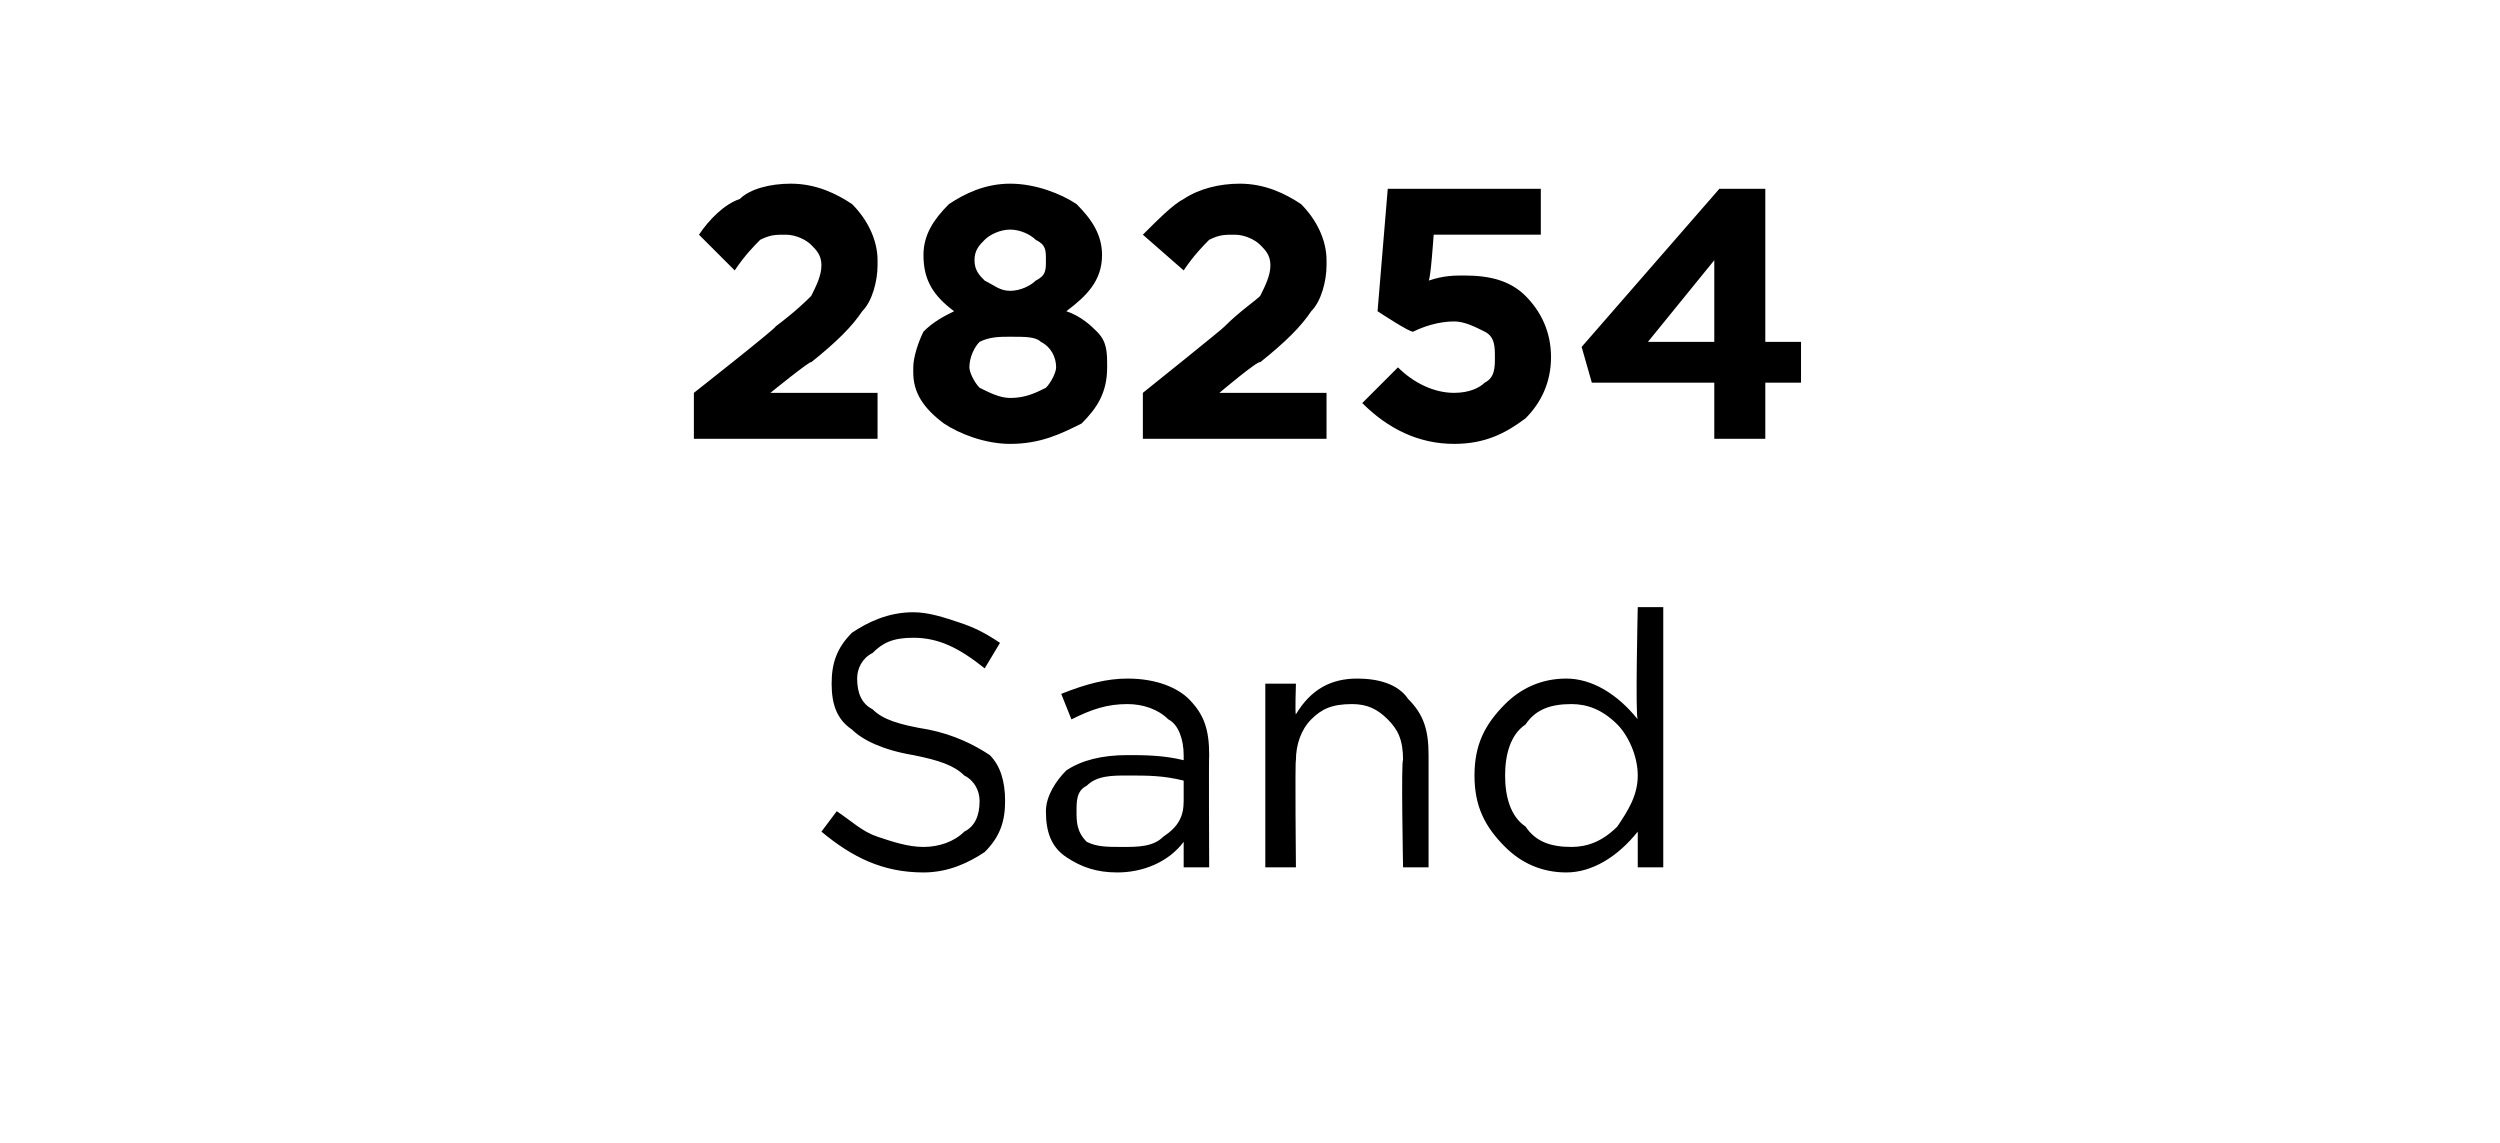
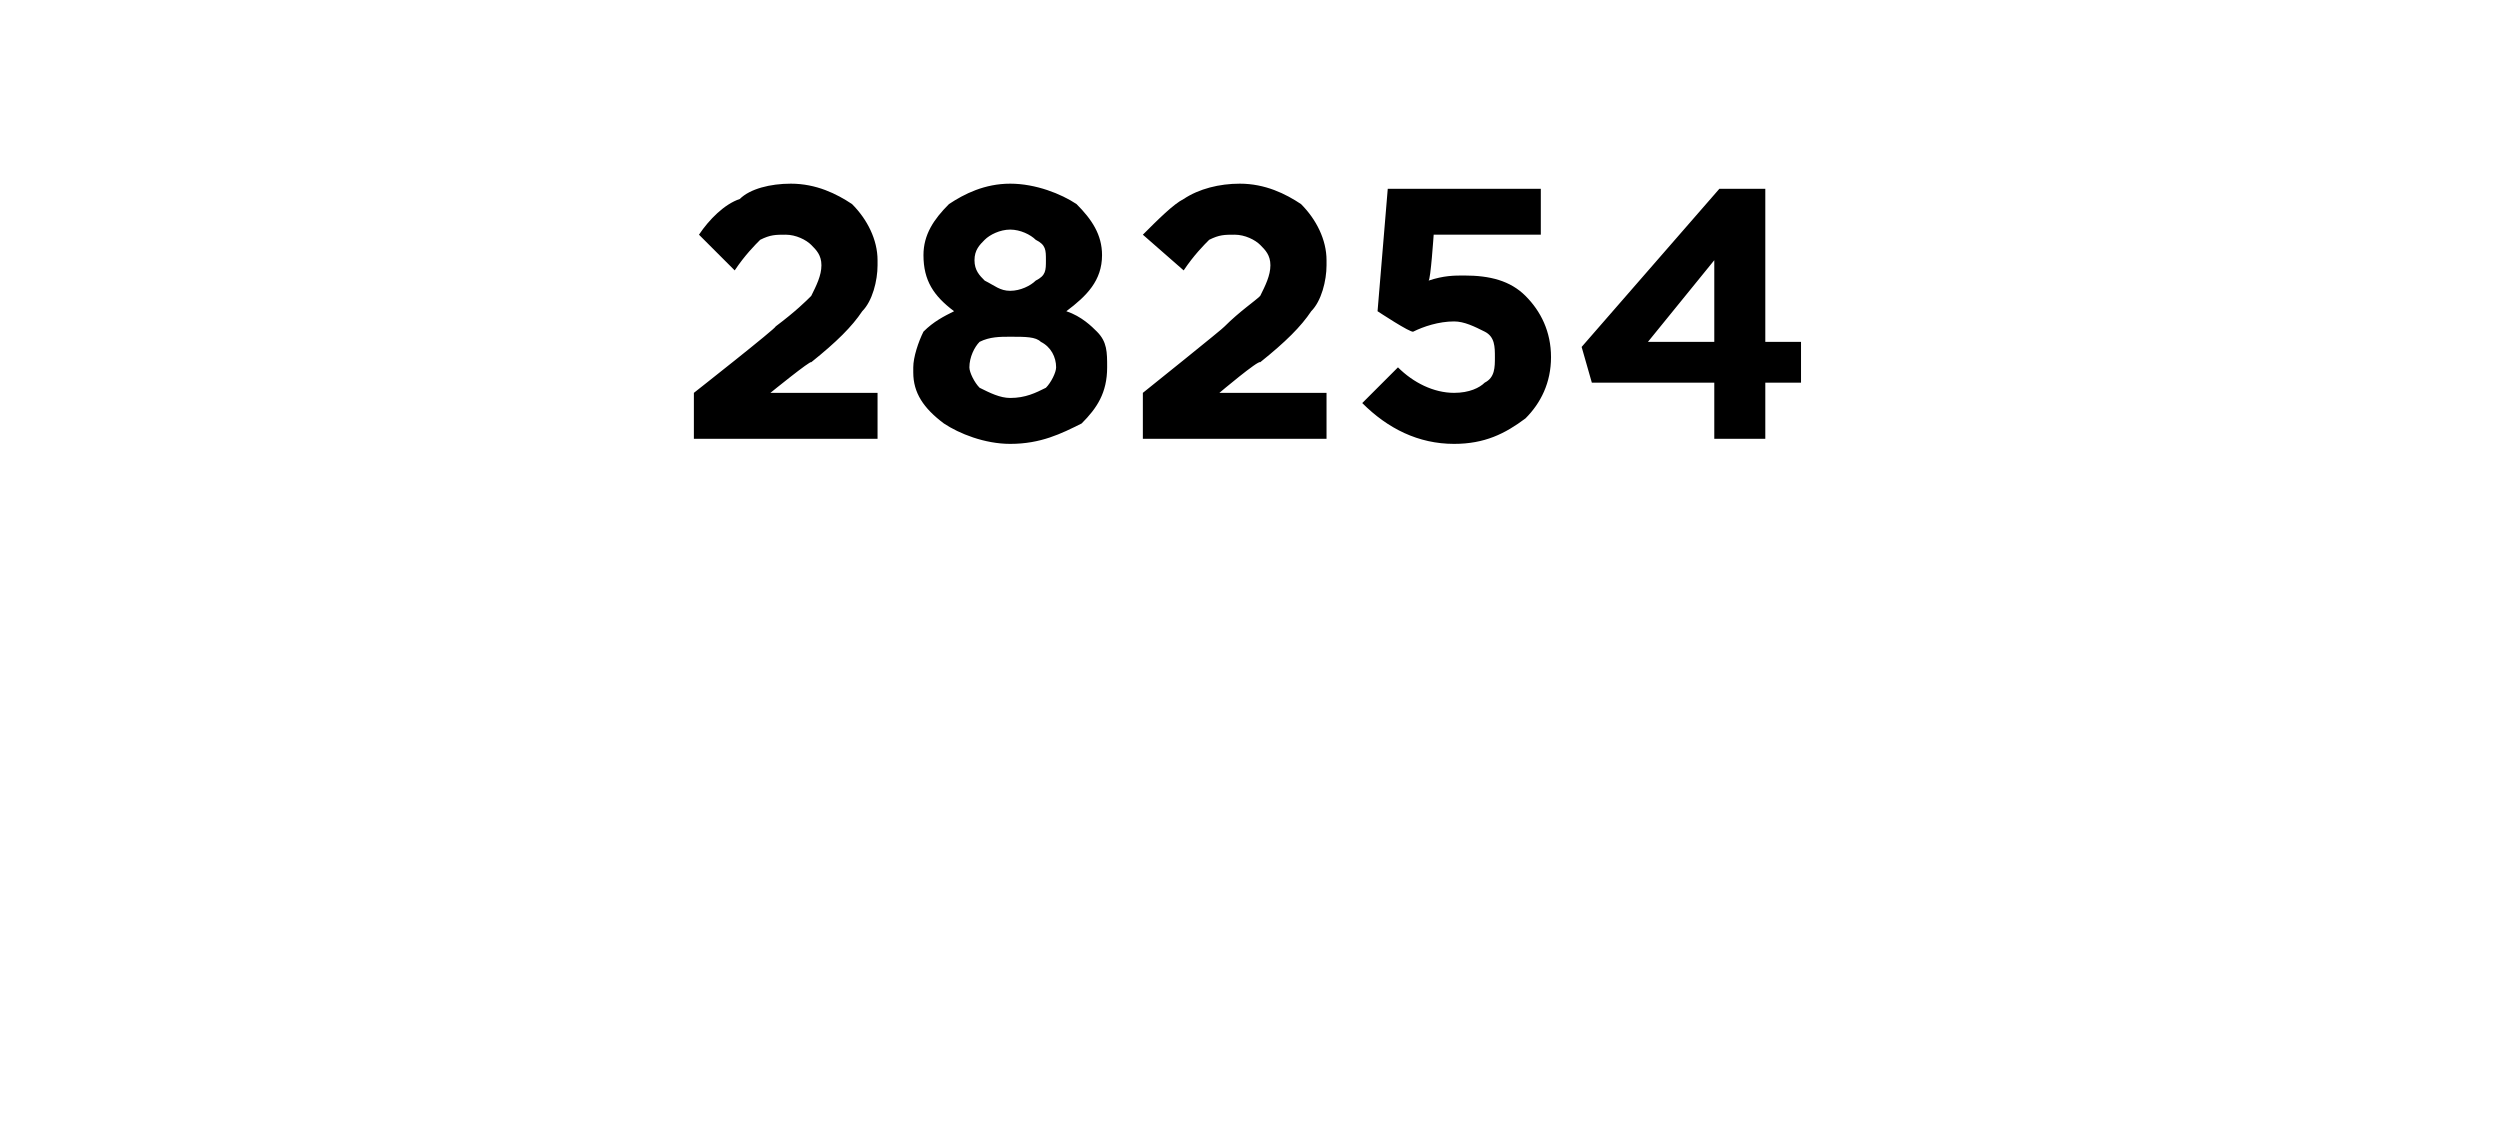
<svg xmlns="http://www.w3.org/2000/svg" version="1.1" width="49px" height="22.4px" viewBox="0 -3 49 22.4" style="top:-3px">
  <desc>28254 Sand</desc>
  <defs />
  <g id="Polygon432139">
-     <path d="M 18.1 14.1 C 17.3 14.1 16.7 13.8 16.1 13.3 C 16.1 13.3 16.4 12.9 16.4 12.9 C 16.7 13.1 16.9 13.3 17.2 13.4 C 17.5 13.5 17.8 13.6 18.1 13.6 C 18.4 13.6 18.7 13.5 18.9 13.3 C 19.1 13.2 19.2 13 19.2 12.7 C 19.2 12.7 19.2 12.7 19.2 12.7 C 19.2 12.5 19.1 12.3 18.9 12.2 C 18.7 12 18.4 11.9 17.9 11.8 C 17.3 11.7 16.9 11.5 16.7 11.3 C 16.4 11.1 16.3 10.8 16.3 10.4 C 16.3 10.4 16.3 10.4 16.3 10.4 C 16.3 10 16.4 9.7 16.7 9.4 C 17 9.2 17.4 9 17.9 9 C 18.2 9 18.5 9.1 18.8 9.2 C 19.1 9.3 19.3 9.4 19.6 9.6 C 19.6 9.6 19.3 10.1 19.3 10.1 C 18.8 9.7 18.4 9.5 17.9 9.5 C 17.5 9.5 17.3 9.6 17.1 9.8 C 16.9 9.9 16.8 10.1 16.8 10.3 C 16.8 10.3 16.8 10.3 16.8 10.3 C 16.8 10.6 16.9 10.8 17.1 10.9 C 17.3 11.1 17.6 11.2 18.2 11.3 C 18.7 11.4 19.1 11.6 19.4 11.8 C 19.6 12 19.7 12.3 19.7 12.7 C 19.7 12.7 19.7 12.7 19.7 12.7 C 19.7 13.1 19.6 13.4 19.3 13.7 C 19 13.9 18.6 14.1 18.1 14.1 Z M 23.2 13.5 C 22.9 13.9 22.4 14.1 21.9 14.1 C 21.5 14.1 21.2 14 20.9 13.8 C 20.6 13.6 20.5 13.3 20.5 12.9 C 20.5 12.9 20.5 12.9 20.5 12.9 C 20.5 12.6 20.7 12.3 20.9 12.1 C 21.2 11.9 21.6 11.8 22.1 11.8 C 22.4 11.8 22.8 11.8 23.2 11.9 C 23.2 11.9 23.2 11.8 23.2 11.8 C 23.2 11.5 23.1 11.2 22.9 11.1 C 22.7 10.9 22.4 10.8 22.1 10.8 C 21.7 10.8 21.4 10.9 21 11.1 C 21 11.1 20.8 10.6 20.8 10.6 C 21.3 10.4 21.7 10.3 22.1 10.3 C 22.7 10.3 23.1 10.5 23.3 10.7 C 23.6 11 23.7 11.3 23.7 11.8 C 23.69 11.79 23.7 14 23.7 14 L 23.2 14 L 23.2 13.5 C 23.2 13.5 23.17 13.45 23.2 13.5 Z M 22 13.6 C 22.3 13.6 22.6 13.6 22.8 13.4 C 23.1 13.2 23.2 13 23.2 12.7 C 23.2 12.7 23.2 12.3 23.2 12.3 C 22.8 12.2 22.5 12.2 22.1 12.2 C 21.8 12.2 21.5 12.2 21.3 12.4 C 21.1 12.5 21.1 12.7 21.1 12.9 C 21.1 12.9 21.1 12.9 21.1 12.9 C 21.1 13.1 21.1 13.3 21.3 13.5 C 21.5 13.6 21.7 13.6 22 13.6 Z M 24.8 14 L 24.8 10.4 L 25.4 10.4 C 25.4 10.4 25.38 11.01 25.4 11 C 25.7 10.5 26.1 10.3 26.6 10.3 C 27 10.3 27.4 10.4 27.6 10.7 C 27.9 11 28 11.3 28 11.8 C 28 11.75 28 14 28 14 L 27.5 14 C 27.5 14 27.46 11.89 27.5 11.9 C 27.5 11.5 27.4 11.3 27.2 11.1 C 27 10.9 26.8 10.8 26.5 10.8 C 26.1 10.8 25.9 10.9 25.7 11.1 C 25.5 11.3 25.4 11.6 25.4 11.9 C 25.38 11.93 25.4 14 25.4 14 L 24.8 14 Z M 32.1 13.3 C 31.7 13.8 31.2 14.1 30.7 14.1 C 30.2 14.1 29.8 13.9 29.5 13.6 C 29.1 13.2 28.9 12.8 28.9 12.2 C 28.9 12.2 28.9 12.2 28.9 12.2 C 28.9 11.6 29.1 11.2 29.5 10.8 C 29.8 10.5 30.2 10.3 30.7 10.3 C 31.2 10.3 31.7 10.6 32.1 11.1 C 32.05 11.07 32.1 8.9 32.1 8.9 L 32.6 8.9 L 32.6 14 L 32.1 14 L 32.1 13.3 C 32.1 13.3 32.05 13.27 32.1 13.3 Z M 30.8 13.6 C 31.1 13.6 31.4 13.5 31.7 13.2 C 31.9 12.9 32.1 12.6 32.1 12.2 C 32.1 12.2 32.1 12.2 32.1 12.2 C 32.1 11.8 31.9 11.4 31.7 11.2 C 31.4 10.9 31.1 10.8 30.8 10.8 C 30.4 10.8 30.1 10.9 29.9 11.2 C 29.6 11.4 29.5 11.8 29.5 12.2 C 29.5 12.2 29.5 12.2 29.5 12.2 C 29.5 12.6 29.6 13 29.9 13.2 C 30.1 13.5 30.4 13.6 30.8 13.6 Z " stroke="none" fill="#000" />
-   </g>
+     </g>
  <g id="Polygon432138">
-     <path d="M 13.6 5.6 L 13.6 4.7 C 13.6 4.7 15.24 3.41 15.2 3.4 C 15.6 3.1 15.8 2.9 15.9 2.8 C 16 2.6 16.1 2.4 16.1 2.2 C 16.1 2 16 1.9 15.9 1.8 C 15.8 1.7 15.6 1.6 15.4 1.6 C 15.2 1.6 15.1 1.6 14.9 1.7 C 14.8 1.8 14.6 2 14.4 2.3 C 14.4 2.3 13.7 1.6 13.7 1.6 C 13.9 1.3 14.2 1 14.5 0.9 C 14.7 0.7 15.1 0.6 15.5 0.6 C 16 0.6 16.4 0.8 16.7 1 C 17 1.3 17.2 1.7 17.2 2.1 C 17.2 2.1 17.2 2.2 17.2 2.2 C 17.2 2.5 17.1 2.9 16.9 3.1 C 16.7 3.4 16.4 3.7 15.9 4.1 C 15.9 4.05 15.1 4.7 15.1 4.7 L 17.2 4.7 L 17.2 5.6 L 13.6 5.6 Z M 19.8 5.7 C 19.3 5.7 18.8 5.5 18.5 5.3 C 18.1 5 17.9 4.7 17.9 4.3 C 17.9 4.3 17.9 4.2 17.9 4.2 C 17.9 4 18 3.7 18.1 3.5 C 18.3 3.3 18.5 3.2 18.7 3.1 C 18.3 2.8 18.1 2.5 18.1 2 C 18.1 2 18.1 2 18.1 2 C 18.1 1.6 18.3 1.3 18.6 1 C 18.9 0.8 19.3 0.6 19.8 0.6 C 20.3 0.6 20.8 0.8 21.1 1 C 21.4 1.3 21.6 1.6 21.6 2 C 21.6 2 21.6 2 21.6 2 C 21.6 2.5 21.3 2.8 20.9 3.1 C 21.2 3.2 21.4 3.4 21.5 3.5 C 21.7 3.7 21.7 3.9 21.7 4.2 C 21.7 4.2 21.7 4.2 21.7 4.2 C 21.7 4.7 21.5 5 21.2 5.3 C 20.8 5.5 20.4 5.7 19.8 5.7 Z M 19.1 2.1 C 19.1 2.3 19.2 2.4 19.3 2.5 C 19.5 2.6 19.6 2.7 19.8 2.7 C 20 2.7 20.2 2.6 20.3 2.5 C 20.5 2.4 20.5 2.3 20.5 2.1 C 20.5 2.1 20.5 2.1 20.5 2.1 C 20.5 1.9 20.5 1.8 20.3 1.7 C 20.2 1.6 20 1.5 19.8 1.5 C 19.6 1.5 19.4 1.6 19.3 1.7 C 19.2 1.8 19.1 1.9 19.1 2.1 C 19.13 2.09 19.1 2.1 19.1 2.1 C 19.1 2.1 19.13 2.1 19.1 2.1 Z M 19.8 4.8 C 20.1 4.8 20.3 4.7 20.5 4.6 C 20.6 4.5 20.7 4.3 20.7 4.2 C 20.7 4.2 20.7 4.2 20.7 4.2 C 20.7 4 20.6 3.8 20.4 3.7 C 20.3 3.6 20.1 3.6 19.8 3.6 C 19.6 3.6 19.4 3.6 19.2 3.7 C 19.1 3.8 19 4 19 4.2 C 19 4.2 19 4.2 19 4.2 C 19 4.3 19.1 4.5 19.2 4.6 C 19.4 4.7 19.6 4.8 19.8 4.8 Z M 22.4 5.6 L 22.4 4.7 C 22.4 4.7 24.01 3.41 24 3.4 C 24.3 3.1 24.6 2.9 24.7 2.8 C 24.8 2.6 24.9 2.4 24.9 2.2 C 24.9 2 24.8 1.9 24.7 1.8 C 24.6 1.7 24.4 1.6 24.2 1.6 C 24 1.6 23.9 1.6 23.7 1.7 C 23.6 1.8 23.4 2 23.2 2.3 C 23.2 2.3 22.4 1.6 22.4 1.6 C 22.7 1.3 23 1 23.2 0.9 C 23.5 0.7 23.9 0.6 24.3 0.6 C 24.8 0.6 25.2 0.8 25.5 1 C 25.8 1.3 26 1.7 26 2.1 C 26 2.1 26 2.2 26 2.2 C 26 2.5 25.9 2.9 25.7 3.1 C 25.5 3.4 25.2 3.7 24.7 4.1 C 24.67 4.05 23.9 4.7 23.9 4.7 L 26 4.7 L 26 5.6 L 22.4 5.6 Z M 28.5 5.7 C 27.8 5.7 27.2 5.4 26.7 4.9 C 26.7 4.9 27.4 4.2 27.4 4.2 C 27.7 4.5 28.1 4.7 28.5 4.7 C 28.8 4.7 29 4.6 29.1 4.5 C 29.3 4.4 29.3 4.2 29.3 4 C 29.3 4 29.3 4 29.3 4 C 29.3 3.8 29.3 3.6 29.1 3.5 C 28.9 3.4 28.7 3.3 28.5 3.3 C 28.2 3.3 27.9 3.4 27.7 3.5 C 27.65 3.53 27 3.1 27 3.1 L 27.2 0.7 L 30.2 0.7 L 30.2 1.6 L 28.1 1.6 C 28.1 1.6 28.04 2.49 28 2.5 C 28.3 2.4 28.5 2.4 28.7 2.4 C 29.2 2.4 29.6 2.5 29.9 2.8 C 30.2 3.1 30.4 3.5 30.4 4 C 30.4 4 30.4 4 30.4 4 C 30.4 4.5 30.2 4.9 29.9 5.2 C 29.5 5.5 29.1 5.7 28.5 5.7 Z M 33.6 5.6 L 33.6 4.5 L 31.2 4.5 L 31 3.8 L 33.7 0.7 L 34.6 0.7 L 34.6 3.7 L 35.3 3.7 L 35.3 4.5 L 34.6 4.5 L 34.6 5.6 L 33.6 5.6 Z M 32.3 3.7 L 33.6 3.7 L 33.6 2.1 L 32.3 3.7 Z " stroke="none" fill="#000" />
+     <path d="M 13.6 5.6 L 13.6 4.7 C 13.6 4.7 15.24 3.41 15.2 3.4 C 15.6 3.1 15.8 2.9 15.9 2.8 C 16 2.6 16.1 2.4 16.1 2.2 C 16.1 2 16 1.9 15.9 1.8 C 15.8 1.7 15.6 1.6 15.4 1.6 C 15.2 1.6 15.1 1.6 14.9 1.7 C 14.8 1.8 14.6 2 14.4 2.3 C 14.4 2.3 13.7 1.6 13.7 1.6 C 13.9 1.3 14.2 1 14.5 0.9 C 14.7 0.7 15.1 0.6 15.5 0.6 C 16 0.6 16.4 0.8 16.7 1 C 17 1.3 17.2 1.7 17.2 2.1 C 17.2 2.1 17.2 2.2 17.2 2.2 C 17.2 2.5 17.1 2.9 16.9 3.1 C 16.7 3.4 16.4 3.7 15.9 4.1 C 15.9 4.05 15.1 4.7 15.1 4.7 L 17.2 4.7 L 17.2 5.6 L 13.6 5.6 Z M 19.8 5.7 C 19.3 5.7 18.8 5.5 18.5 5.3 C 18.1 5 17.9 4.7 17.9 4.3 C 17.9 4.3 17.9 4.2 17.9 4.2 C 17.9 4 18 3.7 18.1 3.5 C 18.3 3.3 18.5 3.2 18.7 3.1 C 18.3 2.8 18.1 2.5 18.1 2 C 18.1 2 18.1 2 18.1 2 C 18.1 1.6 18.3 1.3 18.6 1 C 18.9 0.8 19.3 0.6 19.8 0.6 C 20.3 0.6 20.8 0.8 21.1 1 C 21.4 1.3 21.6 1.6 21.6 2 C 21.6 2 21.6 2 21.6 2 C 21.6 2.5 21.3 2.8 20.9 3.1 C 21.2 3.2 21.4 3.4 21.5 3.5 C 21.7 3.7 21.7 3.9 21.7 4.2 C 21.7 4.2 21.7 4.2 21.7 4.2 C 21.7 4.7 21.5 5 21.2 5.3 C 20.8 5.5 20.4 5.7 19.8 5.7 Z M 19.1 2.1 C 19.1 2.3 19.2 2.4 19.3 2.5 C 19.5 2.6 19.6 2.7 19.8 2.7 C 20 2.7 20.2 2.6 20.3 2.5 C 20.5 2.4 20.5 2.3 20.5 2.1 C 20.5 2.1 20.5 2.1 20.5 2.1 C 20.5 1.9 20.5 1.8 20.3 1.7 C 20.2 1.6 20 1.5 19.8 1.5 C 19.6 1.5 19.4 1.6 19.3 1.7 C 19.2 1.8 19.1 1.9 19.1 2.1 C 19.13 2.09 19.1 2.1 19.1 2.1 C 19.1 2.1 19.13 2.1 19.1 2.1 Z M 19.8 4.8 C 20.1 4.8 20.3 4.7 20.5 4.6 C 20.6 4.5 20.7 4.3 20.7 4.2 C 20.7 4 20.6 3.8 20.4 3.7 C 20.3 3.6 20.1 3.6 19.8 3.6 C 19.6 3.6 19.4 3.6 19.2 3.7 C 19.1 3.8 19 4 19 4.2 C 19 4.2 19 4.2 19 4.2 C 19 4.3 19.1 4.5 19.2 4.6 C 19.4 4.7 19.6 4.8 19.8 4.8 Z M 22.4 5.6 L 22.4 4.7 C 22.4 4.7 24.01 3.41 24 3.4 C 24.3 3.1 24.6 2.9 24.7 2.8 C 24.8 2.6 24.9 2.4 24.9 2.2 C 24.9 2 24.8 1.9 24.7 1.8 C 24.6 1.7 24.4 1.6 24.2 1.6 C 24 1.6 23.9 1.6 23.7 1.7 C 23.6 1.8 23.4 2 23.2 2.3 C 23.2 2.3 22.4 1.6 22.4 1.6 C 22.7 1.3 23 1 23.2 0.9 C 23.5 0.7 23.9 0.6 24.3 0.6 C 24.8 0.6 25.2 0.8 25.5 1 C 25.8 1.3 26 1.7 26 2.1 C 26 2.1 26 2.2 26 2.2 C 26 2.5 25.9 2.9 25.7 3.1 C 25.5 3.4 25.2 3.7 24.7 4.1 C 24.67 4.05 23.9 4.7 23.9 4.7 L 26 4.7 L 26 5.6 L 22.4 5.6 Z M 28.5 5.7 C 27.8 5.7 27.2 5.4 26.7 4.9 C 26.7 4.9 27.4 4.2 27.4 4.2 C 27.7 4.5 28.1 4.7 28.5 4.7 C 28.8 4.7 29 4.6 29.1 4.5 C 29.3 4.4 29.3 4.2 29.3 4 C 29.3 4 29.3 4 29.3 4 C 29.3 3.8 29.3 3.6 29.1 3.5 C 28.9 3.4 28.7 3.3 28.5 3.3 C 28.2 3.3 27.9 3.4 27.7 3.5 C 27.65 3.53 27 3.1 27 3.1 L 27.2 0.7 L 30.2 0.7 L 30.2 1.6 L 28.1 1.6 C 28.1 1.6 28.04 2.49 28 2.5 C 28.3 2.4 28.5 2.4 28.7 2.4 C 29.2 2.4 29.6 2.5 29.9 2.8 C 30.2 3.1 30.4 3.5 30.4 4 C 30.4 4 30.4 4 30.4 4 C 30.4 4.5 30.2 4.9 29.9 5.2 C 29.5 5.5 29.1 5.7 28.5 5.7 Z M 33.6 5.6 L 33.6 4.5 L 31.2 4.5 L 31 3.8 L 33.7 0.7 L 34.6 0.7 L 34.6 3.7 L 35.3 3.7 L 35.3 4.5 L 34.6 4.5 L 34.6 5.6 L 33.6 5.6 Z M 32.3 3.7 L 33.6 3.7 L 33.6 2.1 L 32.3 3.7 Z " stroke="none" fill="#000" />
  </g>
</svg>